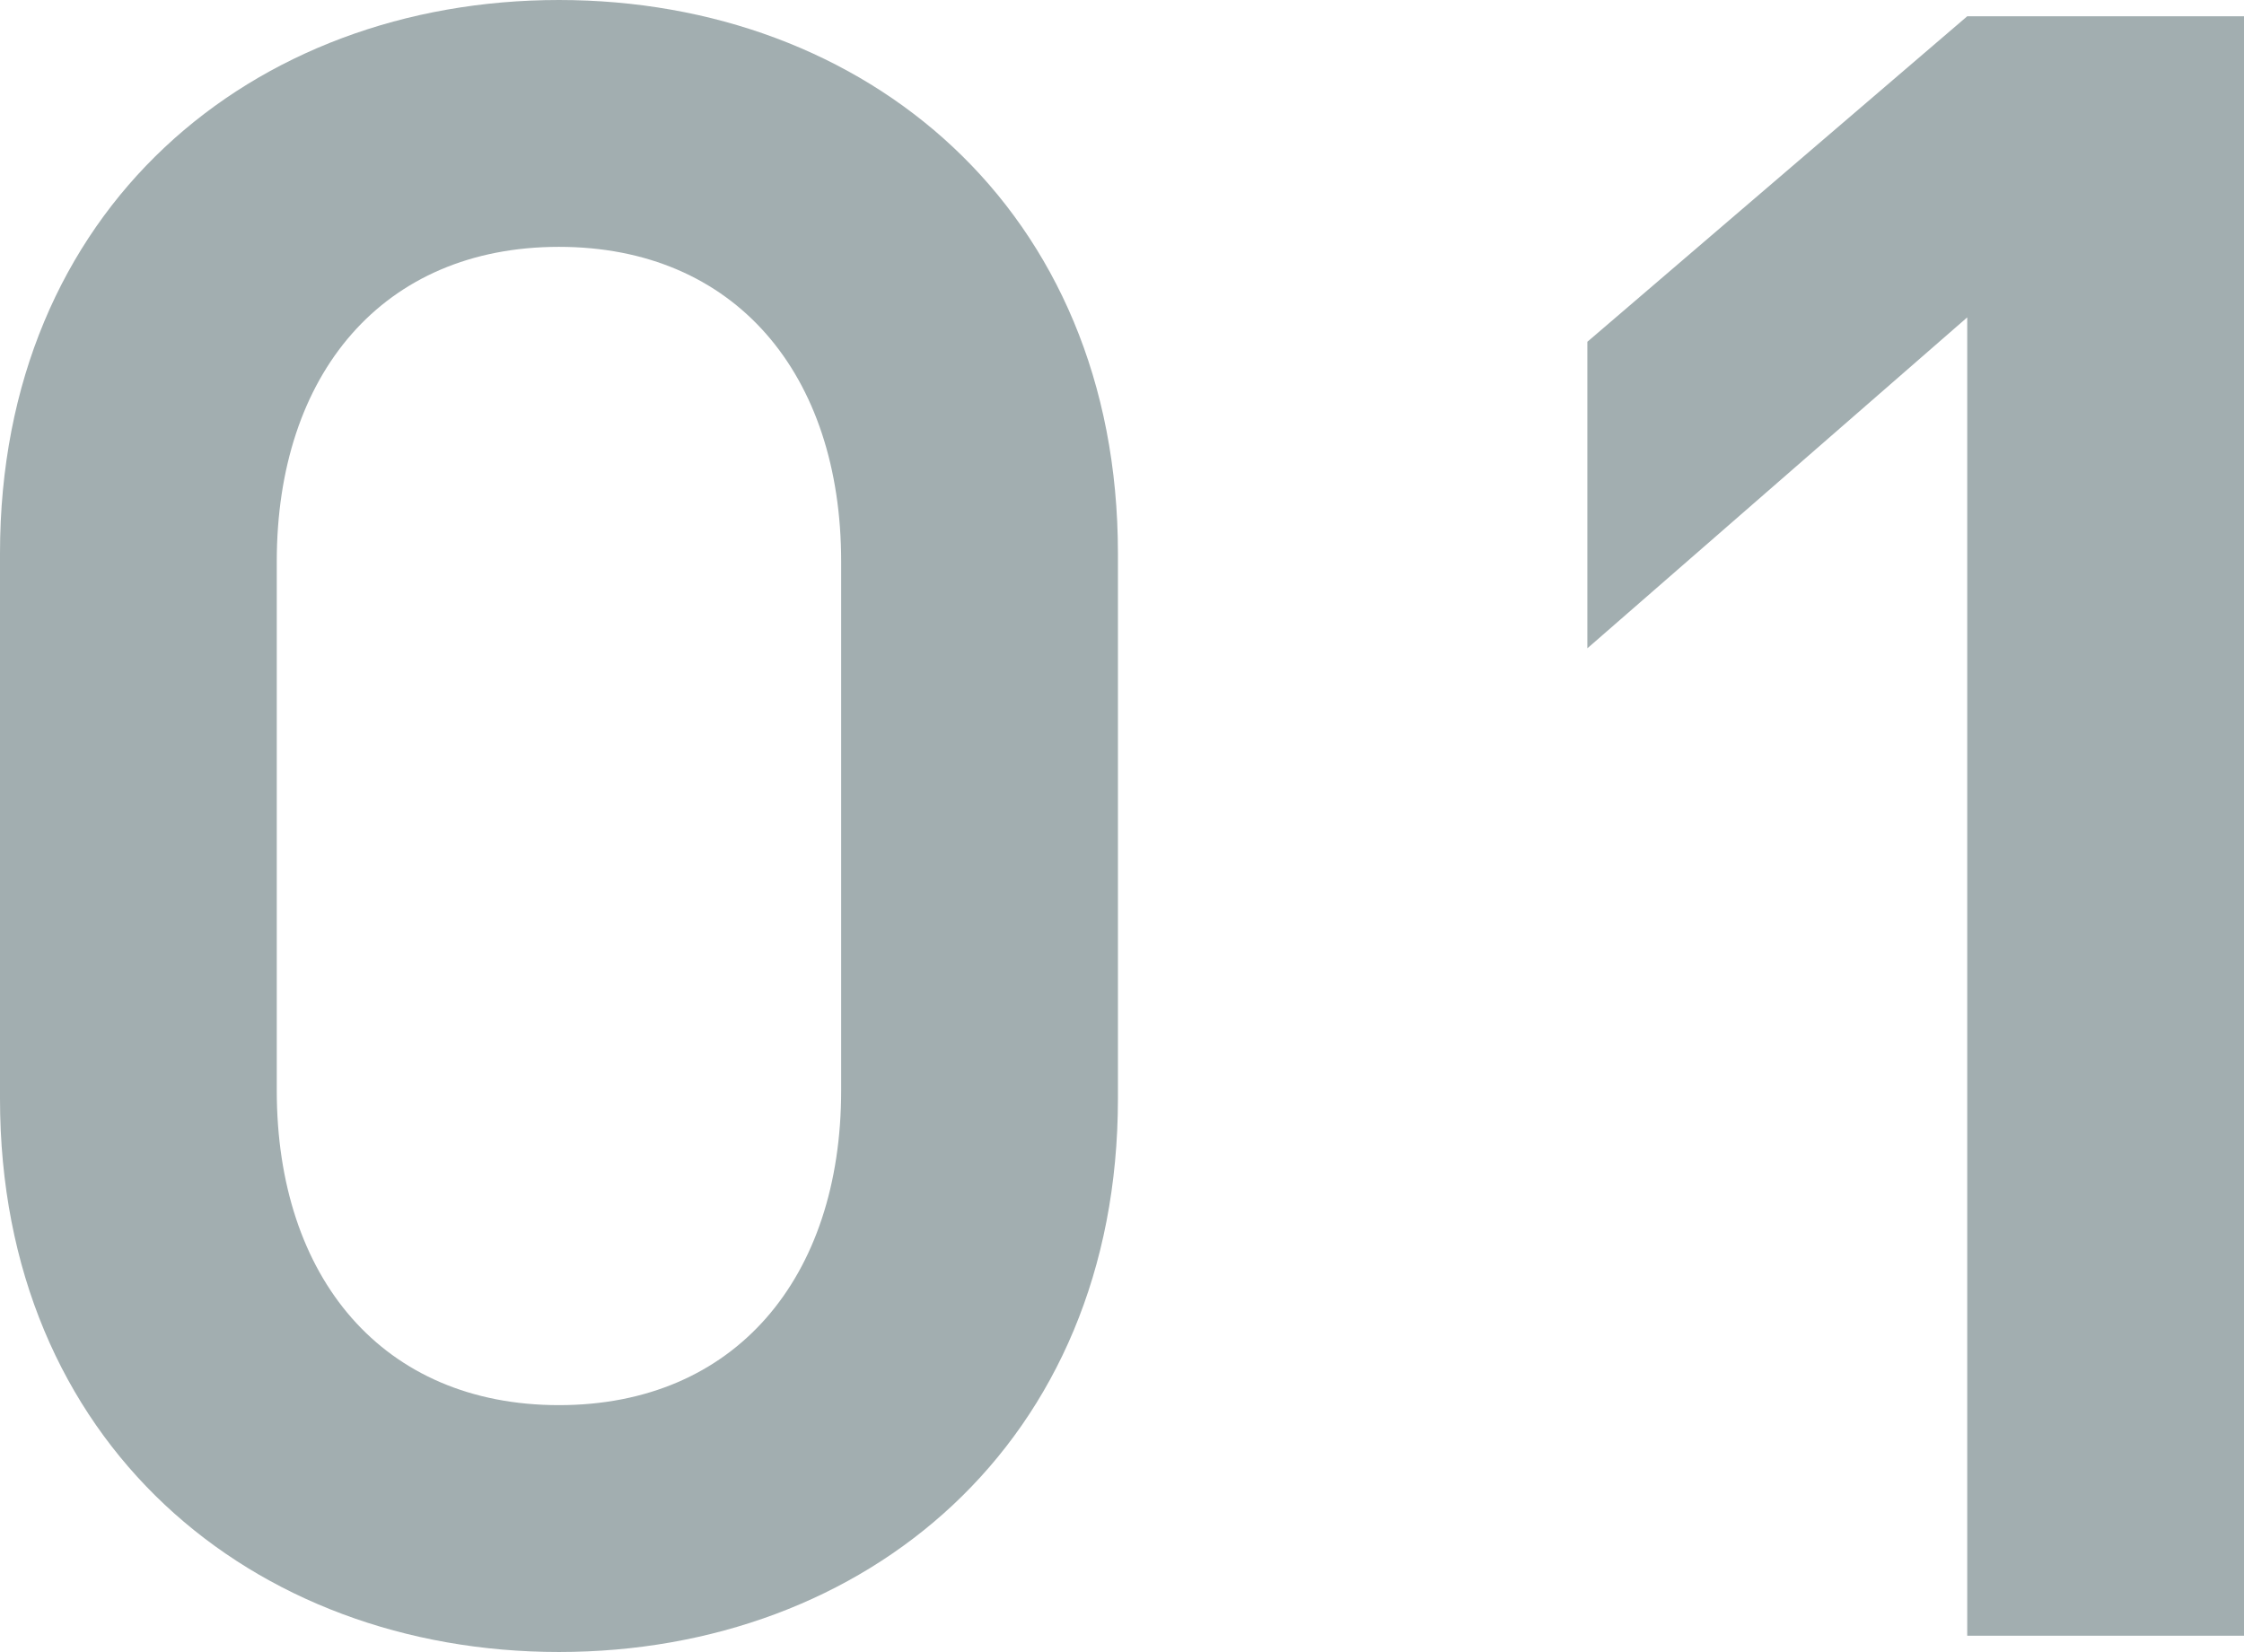
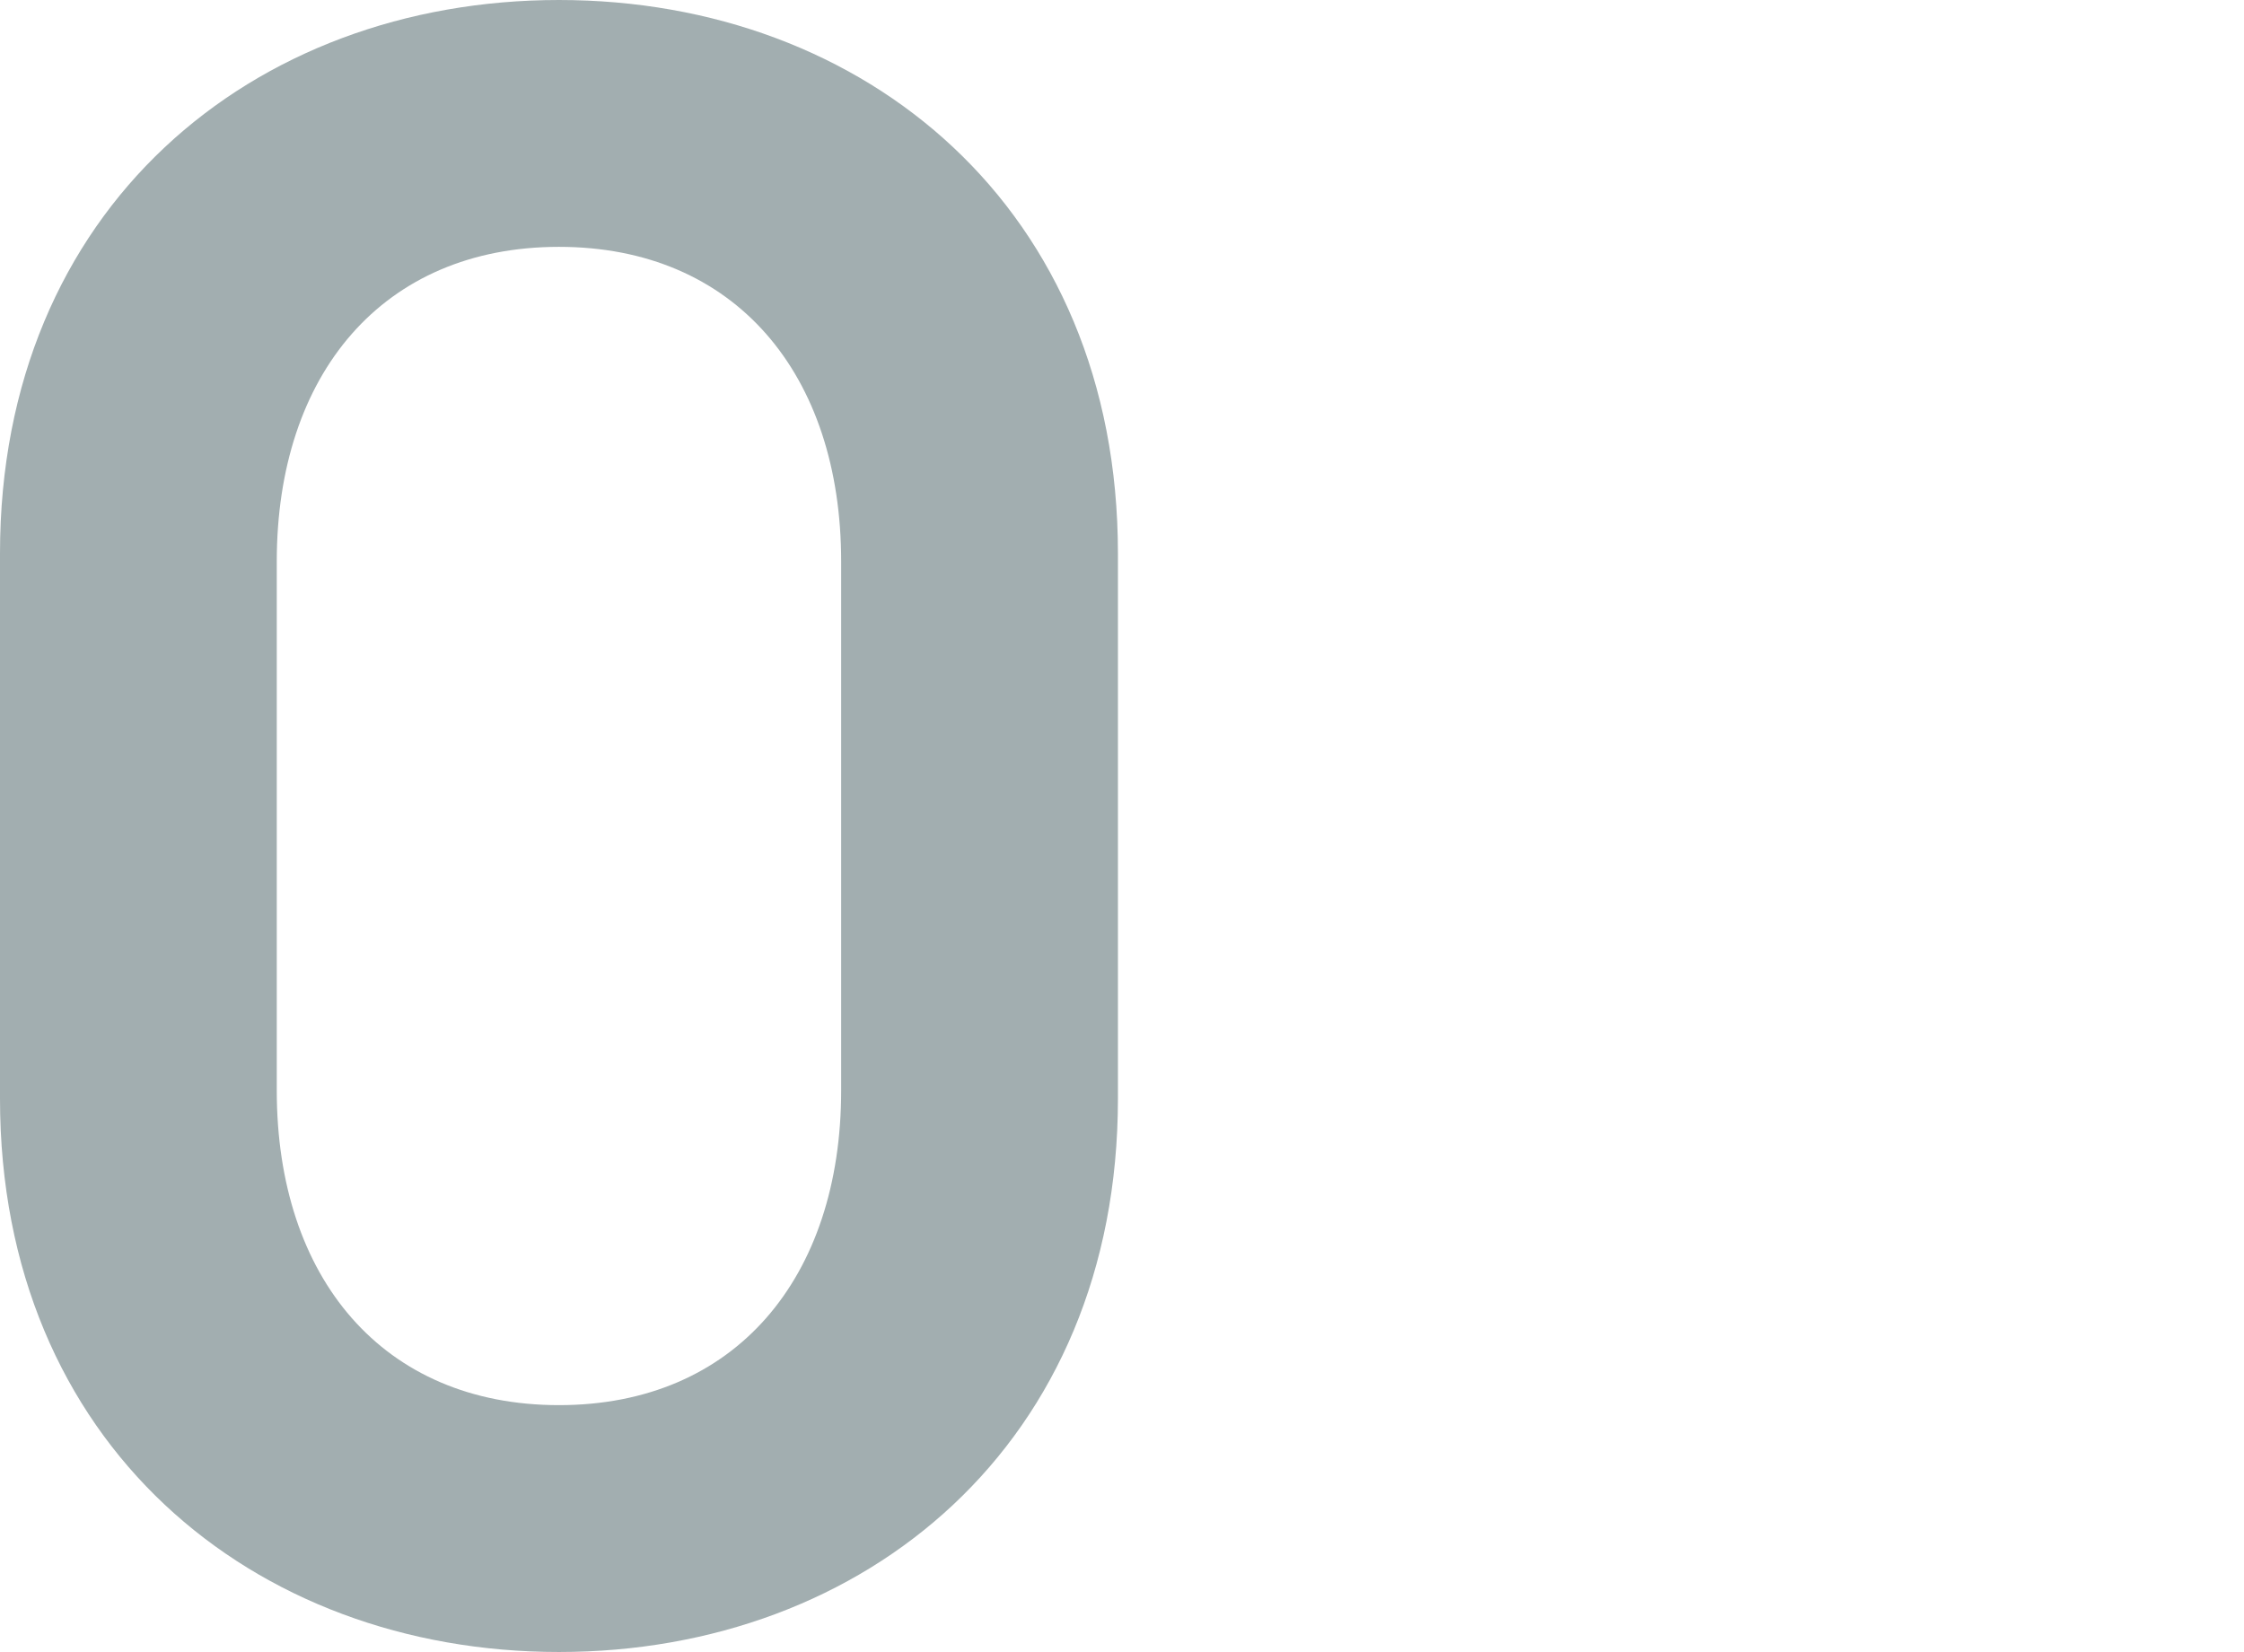
<svg xmlns="http://www.w3.org/2000/svg" id="_レイヤー_2" data-name="レイヤー 2" viewBox="0 0 49.62 36.54">
  <defs>
    <style>
      .cls-1 {
        fill: #a2aeb0;
      }
    </style>
  </defs>
  <g id="_デザイン" data-name="デザイン">
    <g>
      <path class="cls-1" d="M12.36,36.54c-6.78,0-12.36-4.62-12.36-12.24v-12.06C0,4.62,5.58,0,12.36,0s12.36,4.62,12.36,12.24v12.06c0,7.62-5.58,12.24-12.36,12.24ZM18.6,12.42c0-4.14-2.34-6.96-6.24-6.96s-6.24,2.82-6.24,6.96v11.7c0,4.14,2.34,6.96,6.24,6.96s6.24-2.82,6.24-6.96v-11.7Z" />
-       <path class="cls-1" d="M43.5,36.18V7.02l-8.4,7.32v-6.78L43.5.36h6.12v35.82h-6.12Z" />
    </g>
  </g>
</svg>